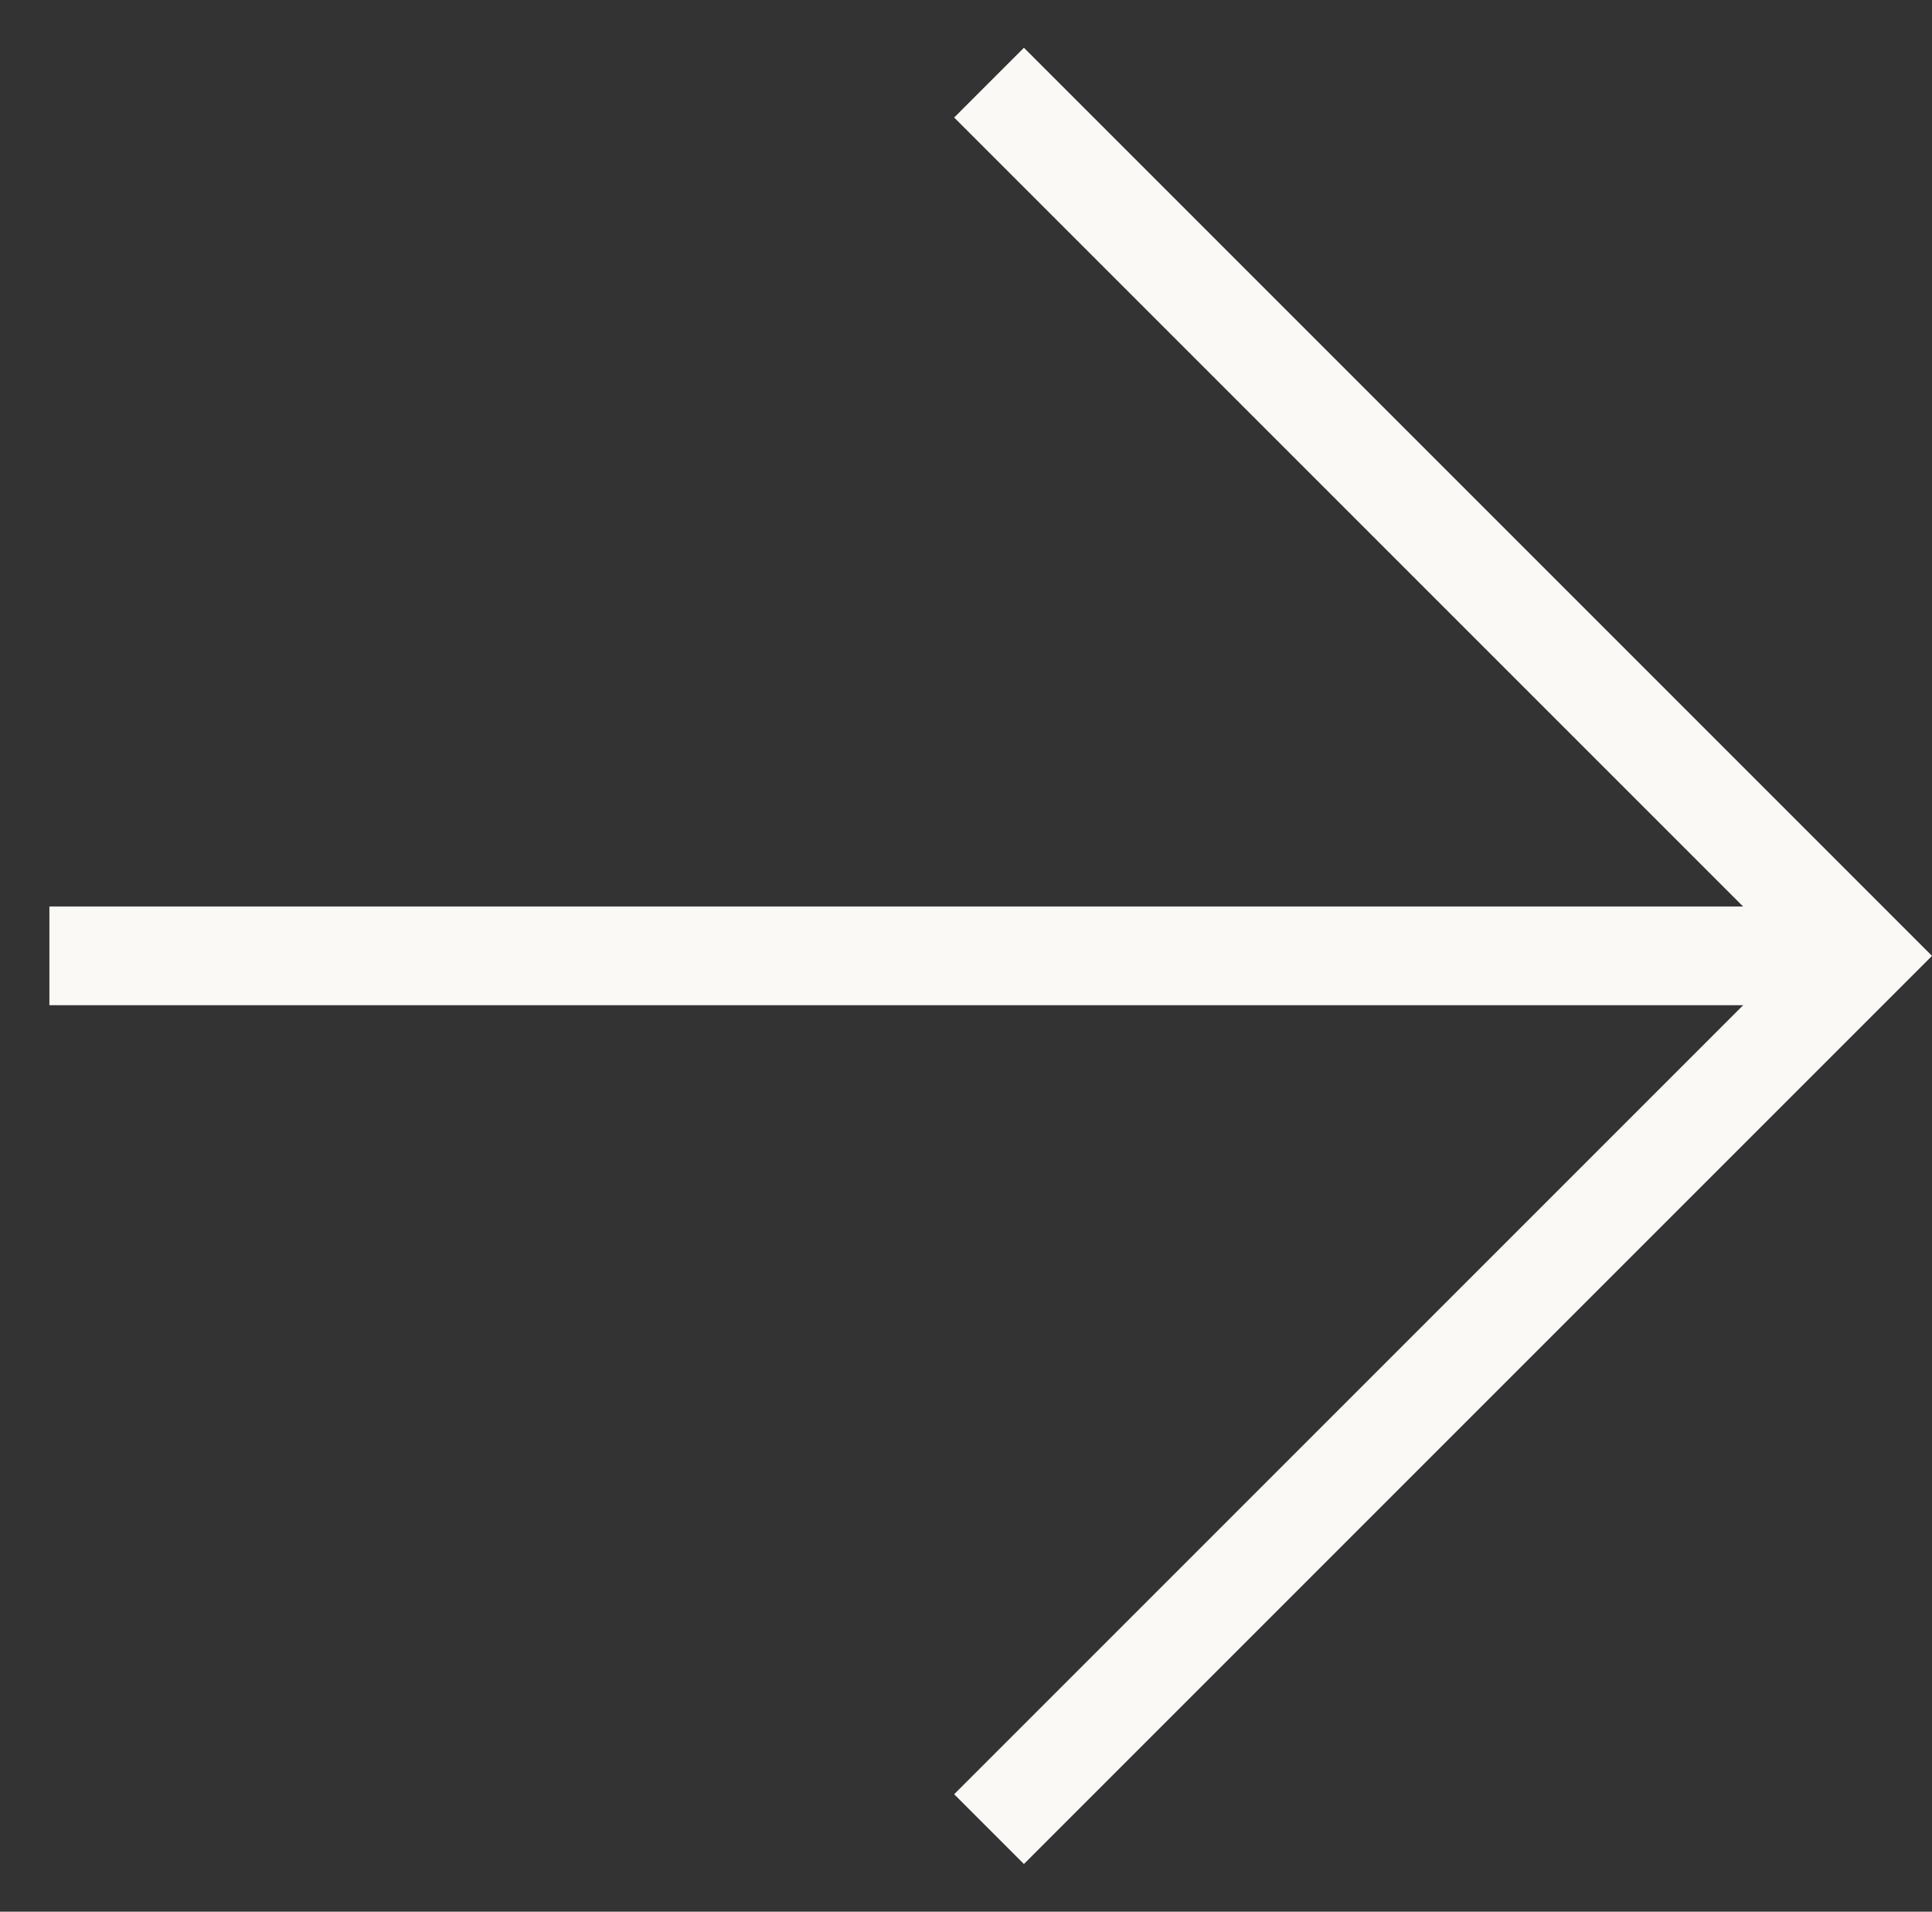
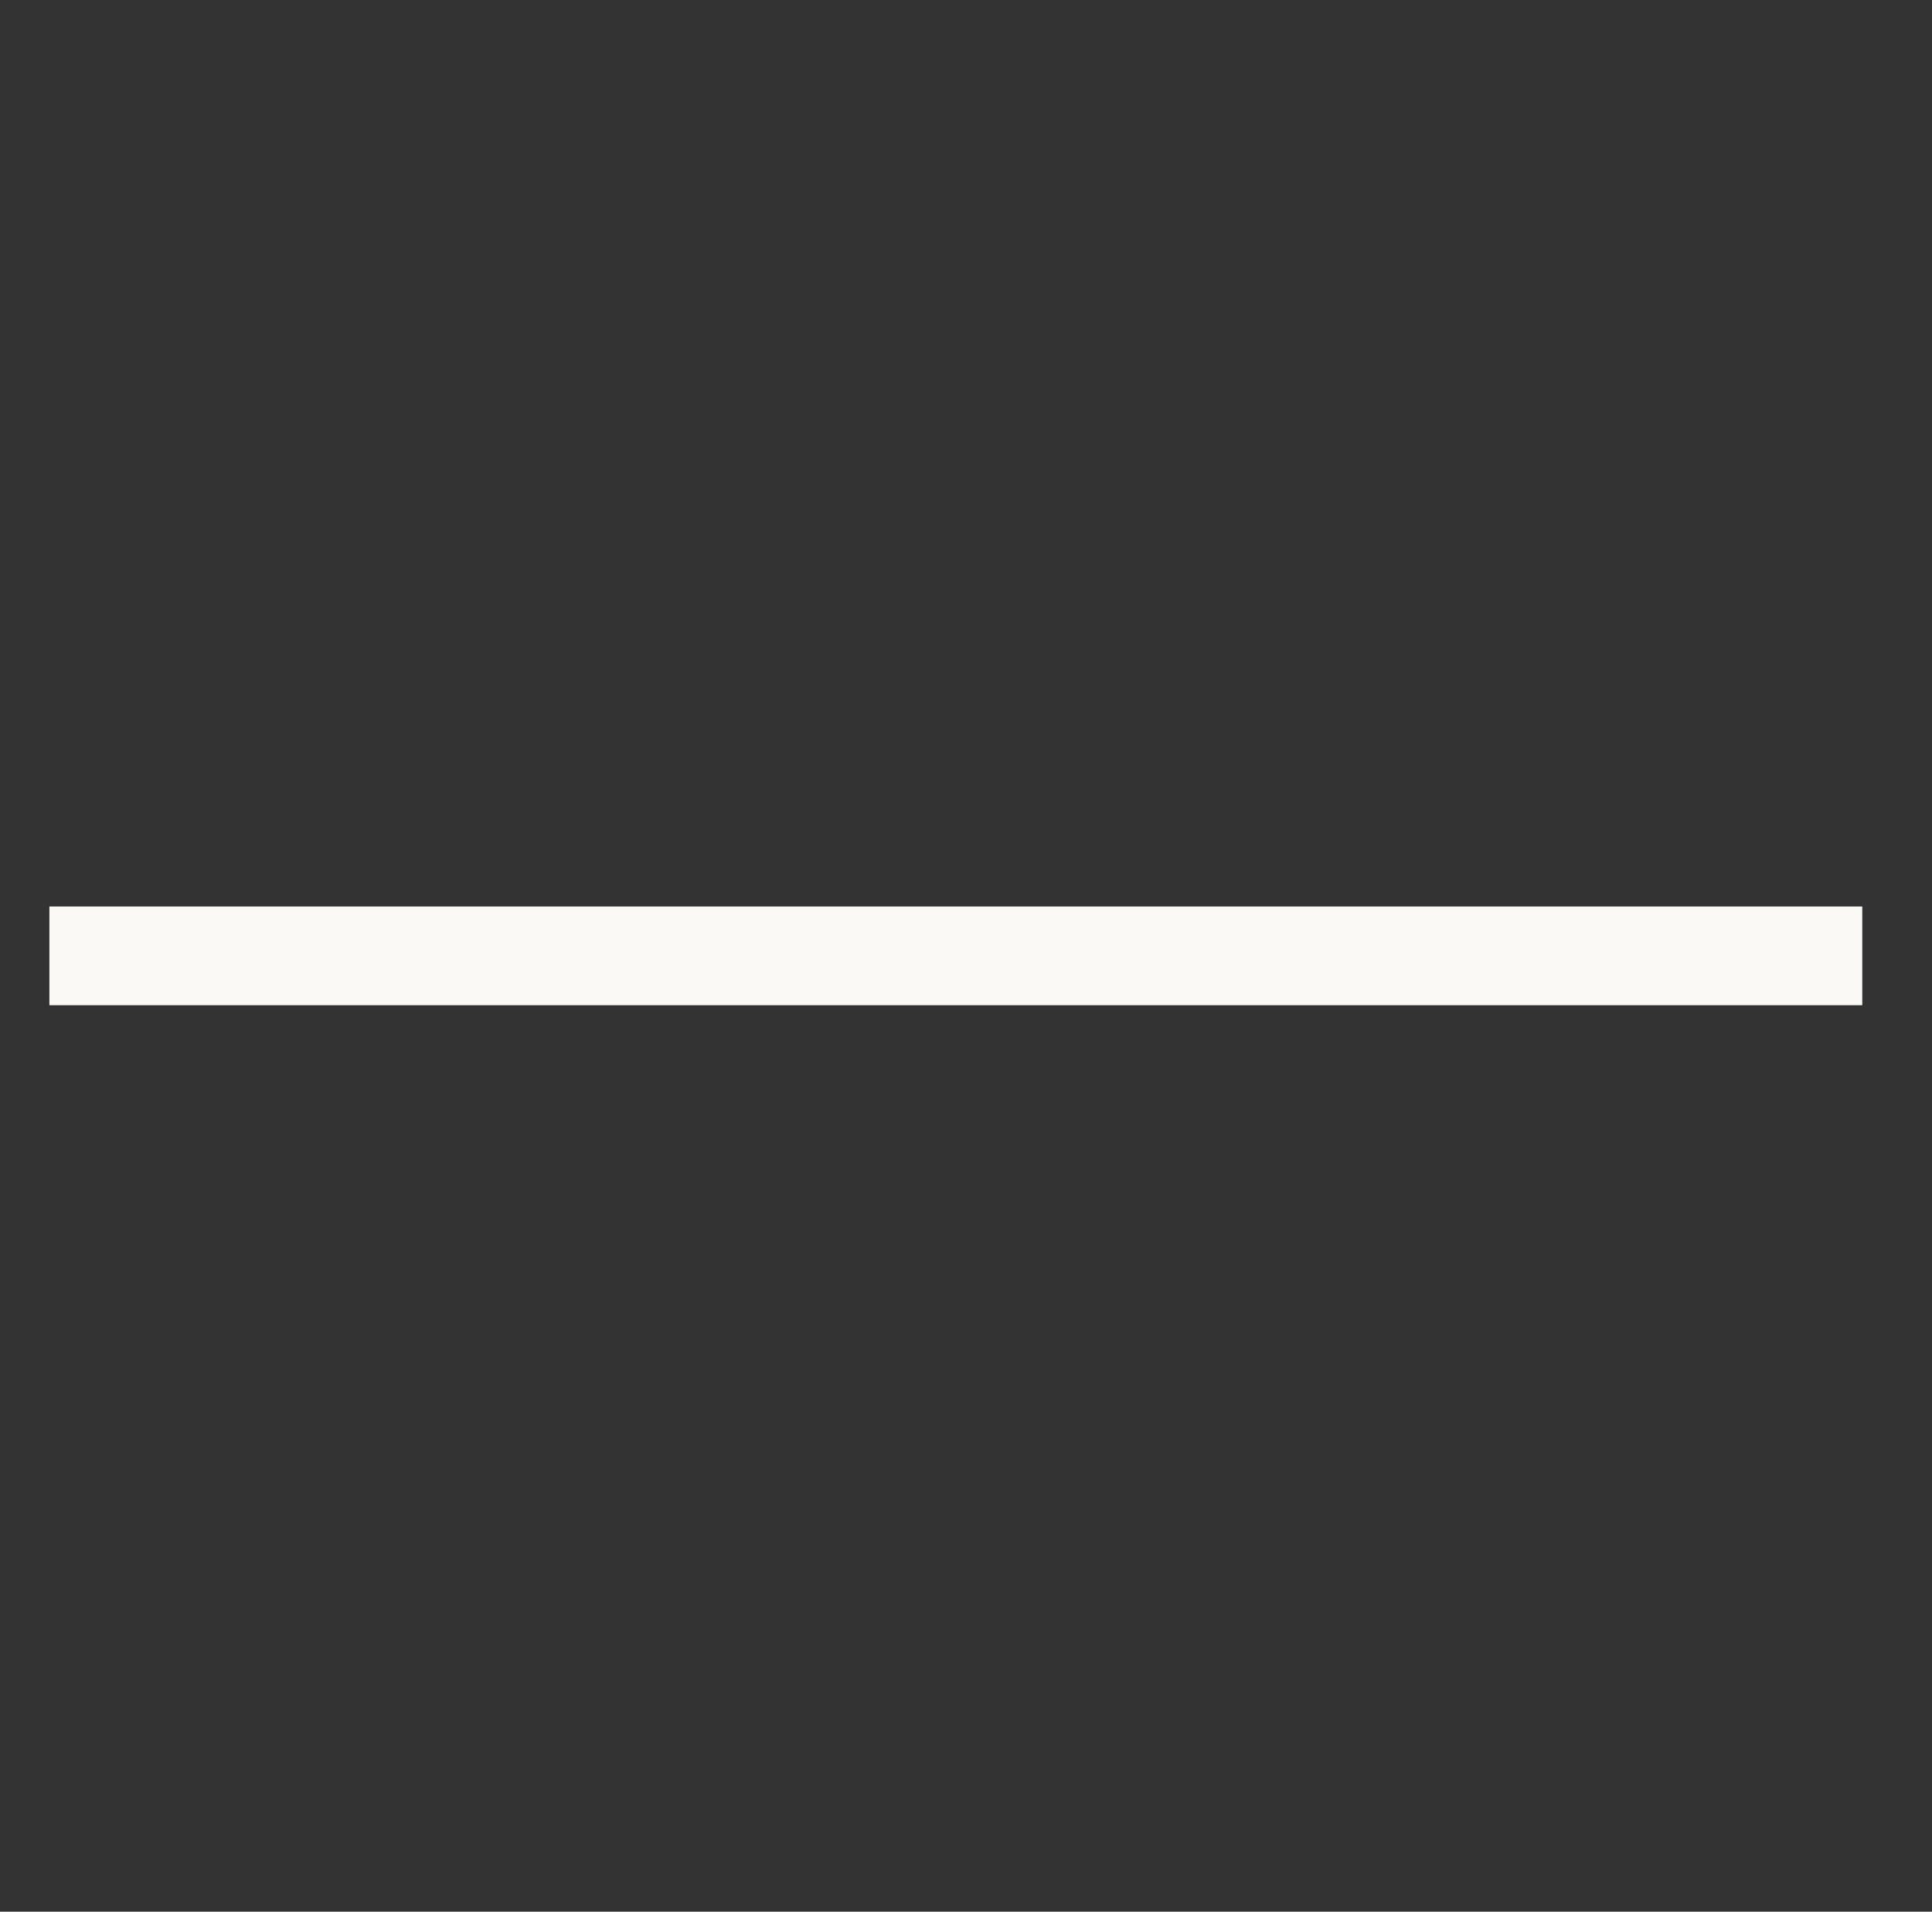
<svg xmlns="http://www.w3.org/2000/svg" width="39.16" height="38.746" viewBox="0 0 39.16 38.746">
  <rect x="0" y="0" width="39.16" height="38.746" fill="#333333" stroke="none" />
  <g id="Group_30" data-name="Group 30" transform="translate(1095.389 -1849.5) rotate(45)">
-     <path id="Path_156" data-name="Path 156" d="M545.954,2069.36h25.03v25.03" transform="translate(2.643)" fill="none" stroke="#faf9f6" stroke-width="2" />
    <path id="Path_157" data-name="Path 157" d="M573.627,2070.76l-25.983,25.983" transform="translate(0 -1.401)" fill="none" stroke="#faf9f6" stroke-width="2" />
  </g>
</svg>